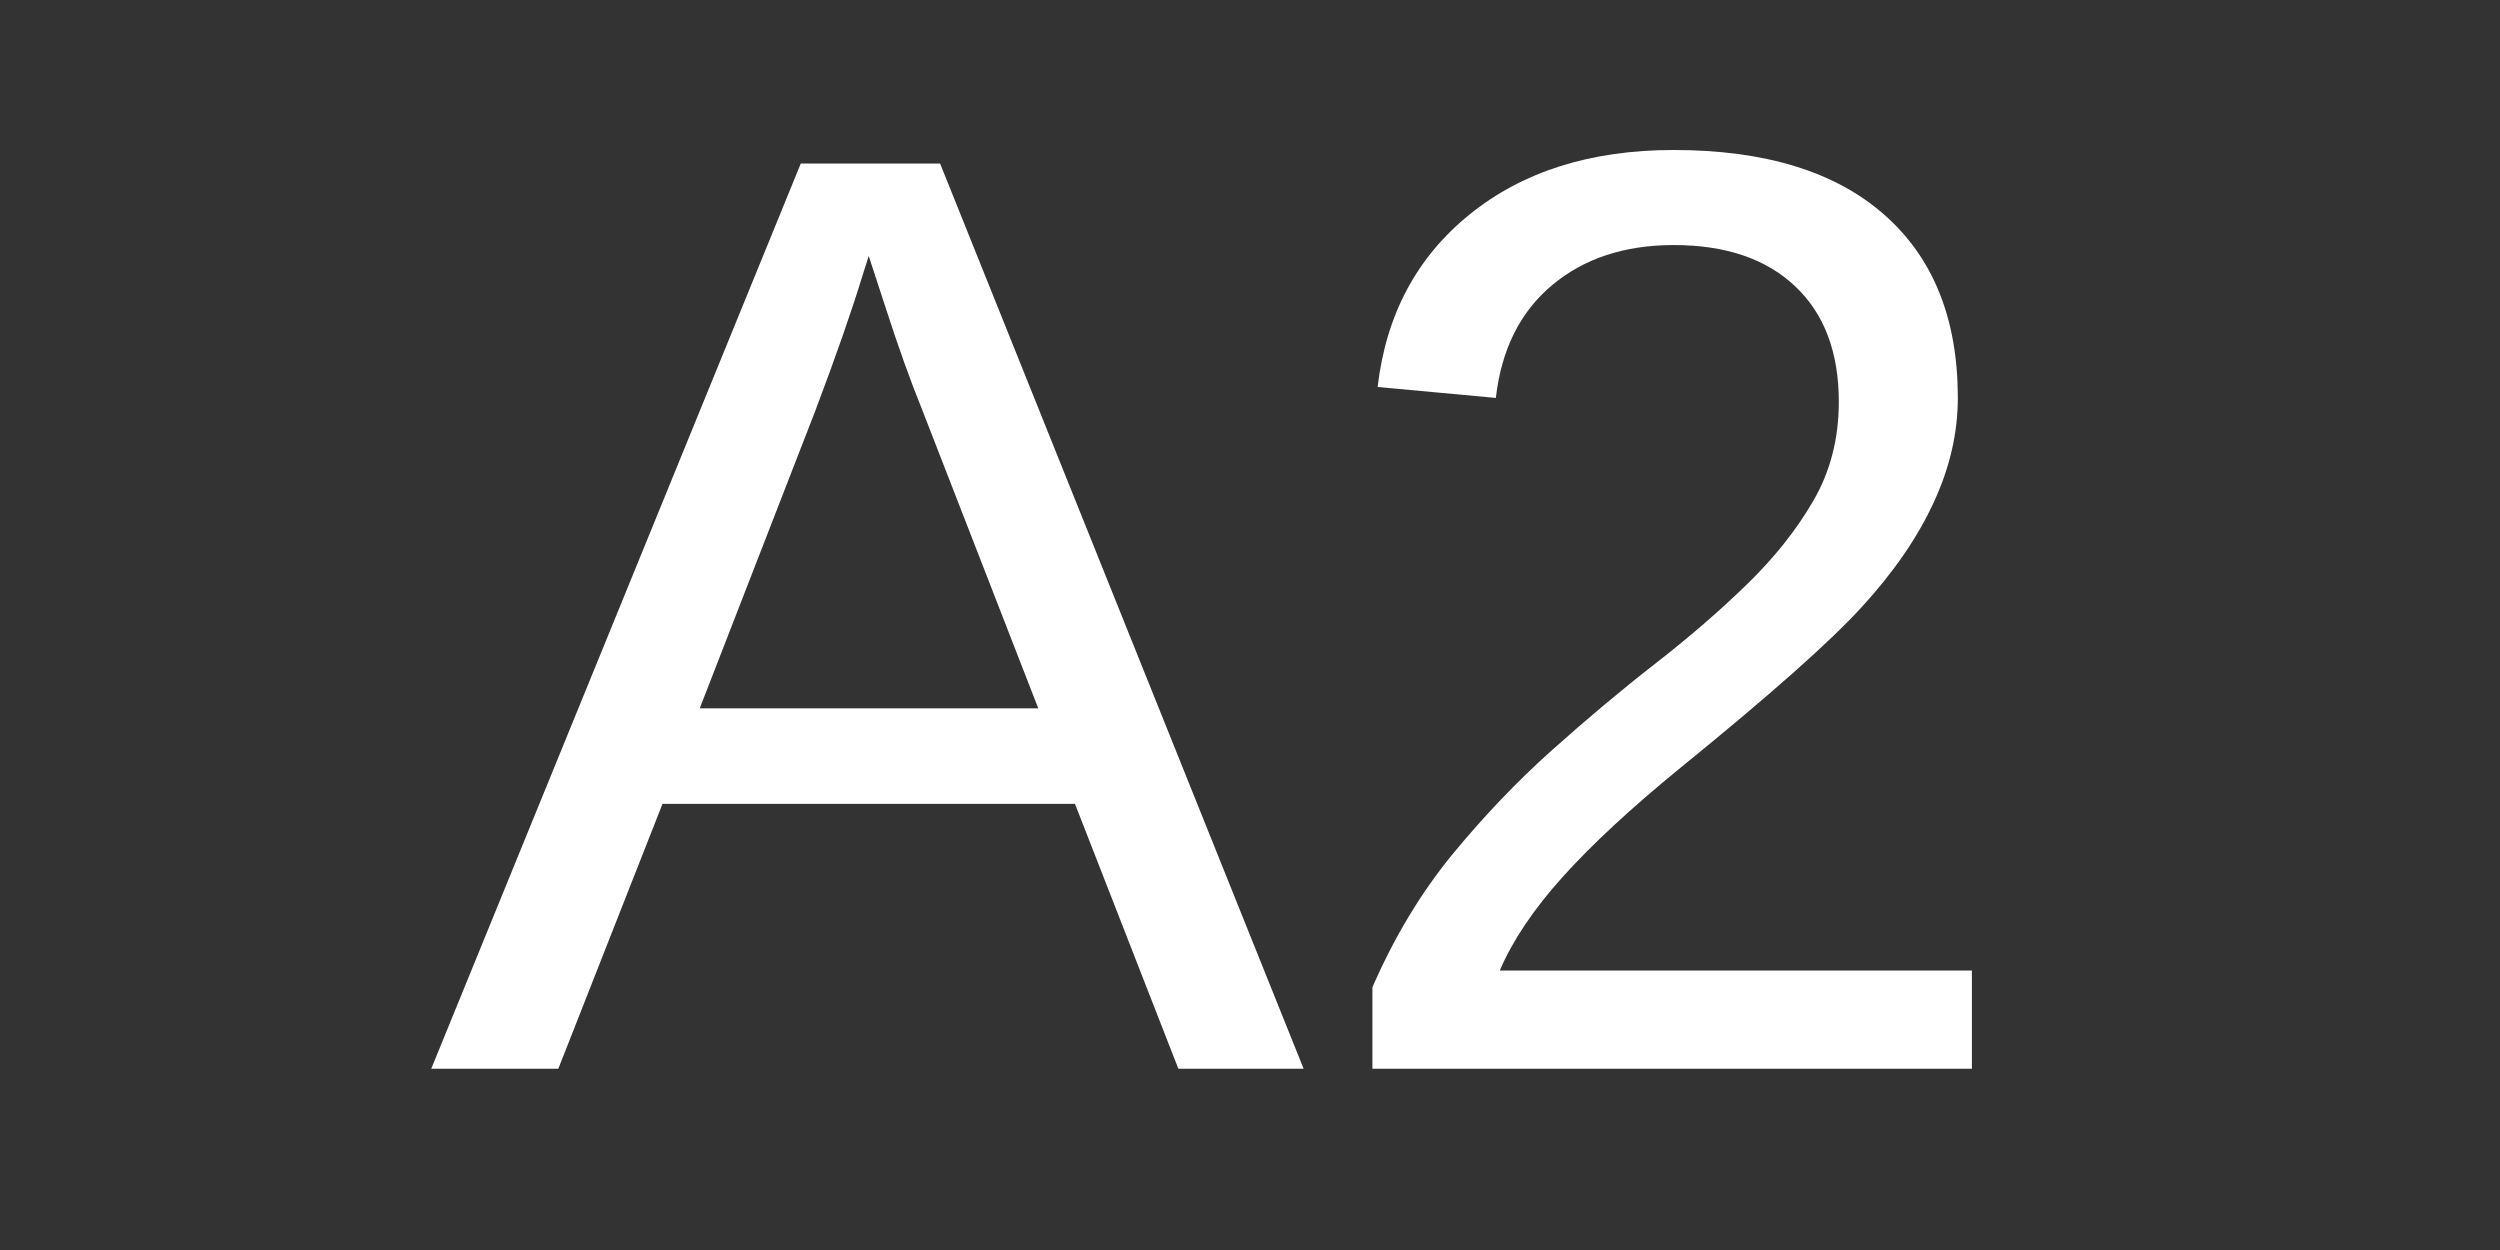
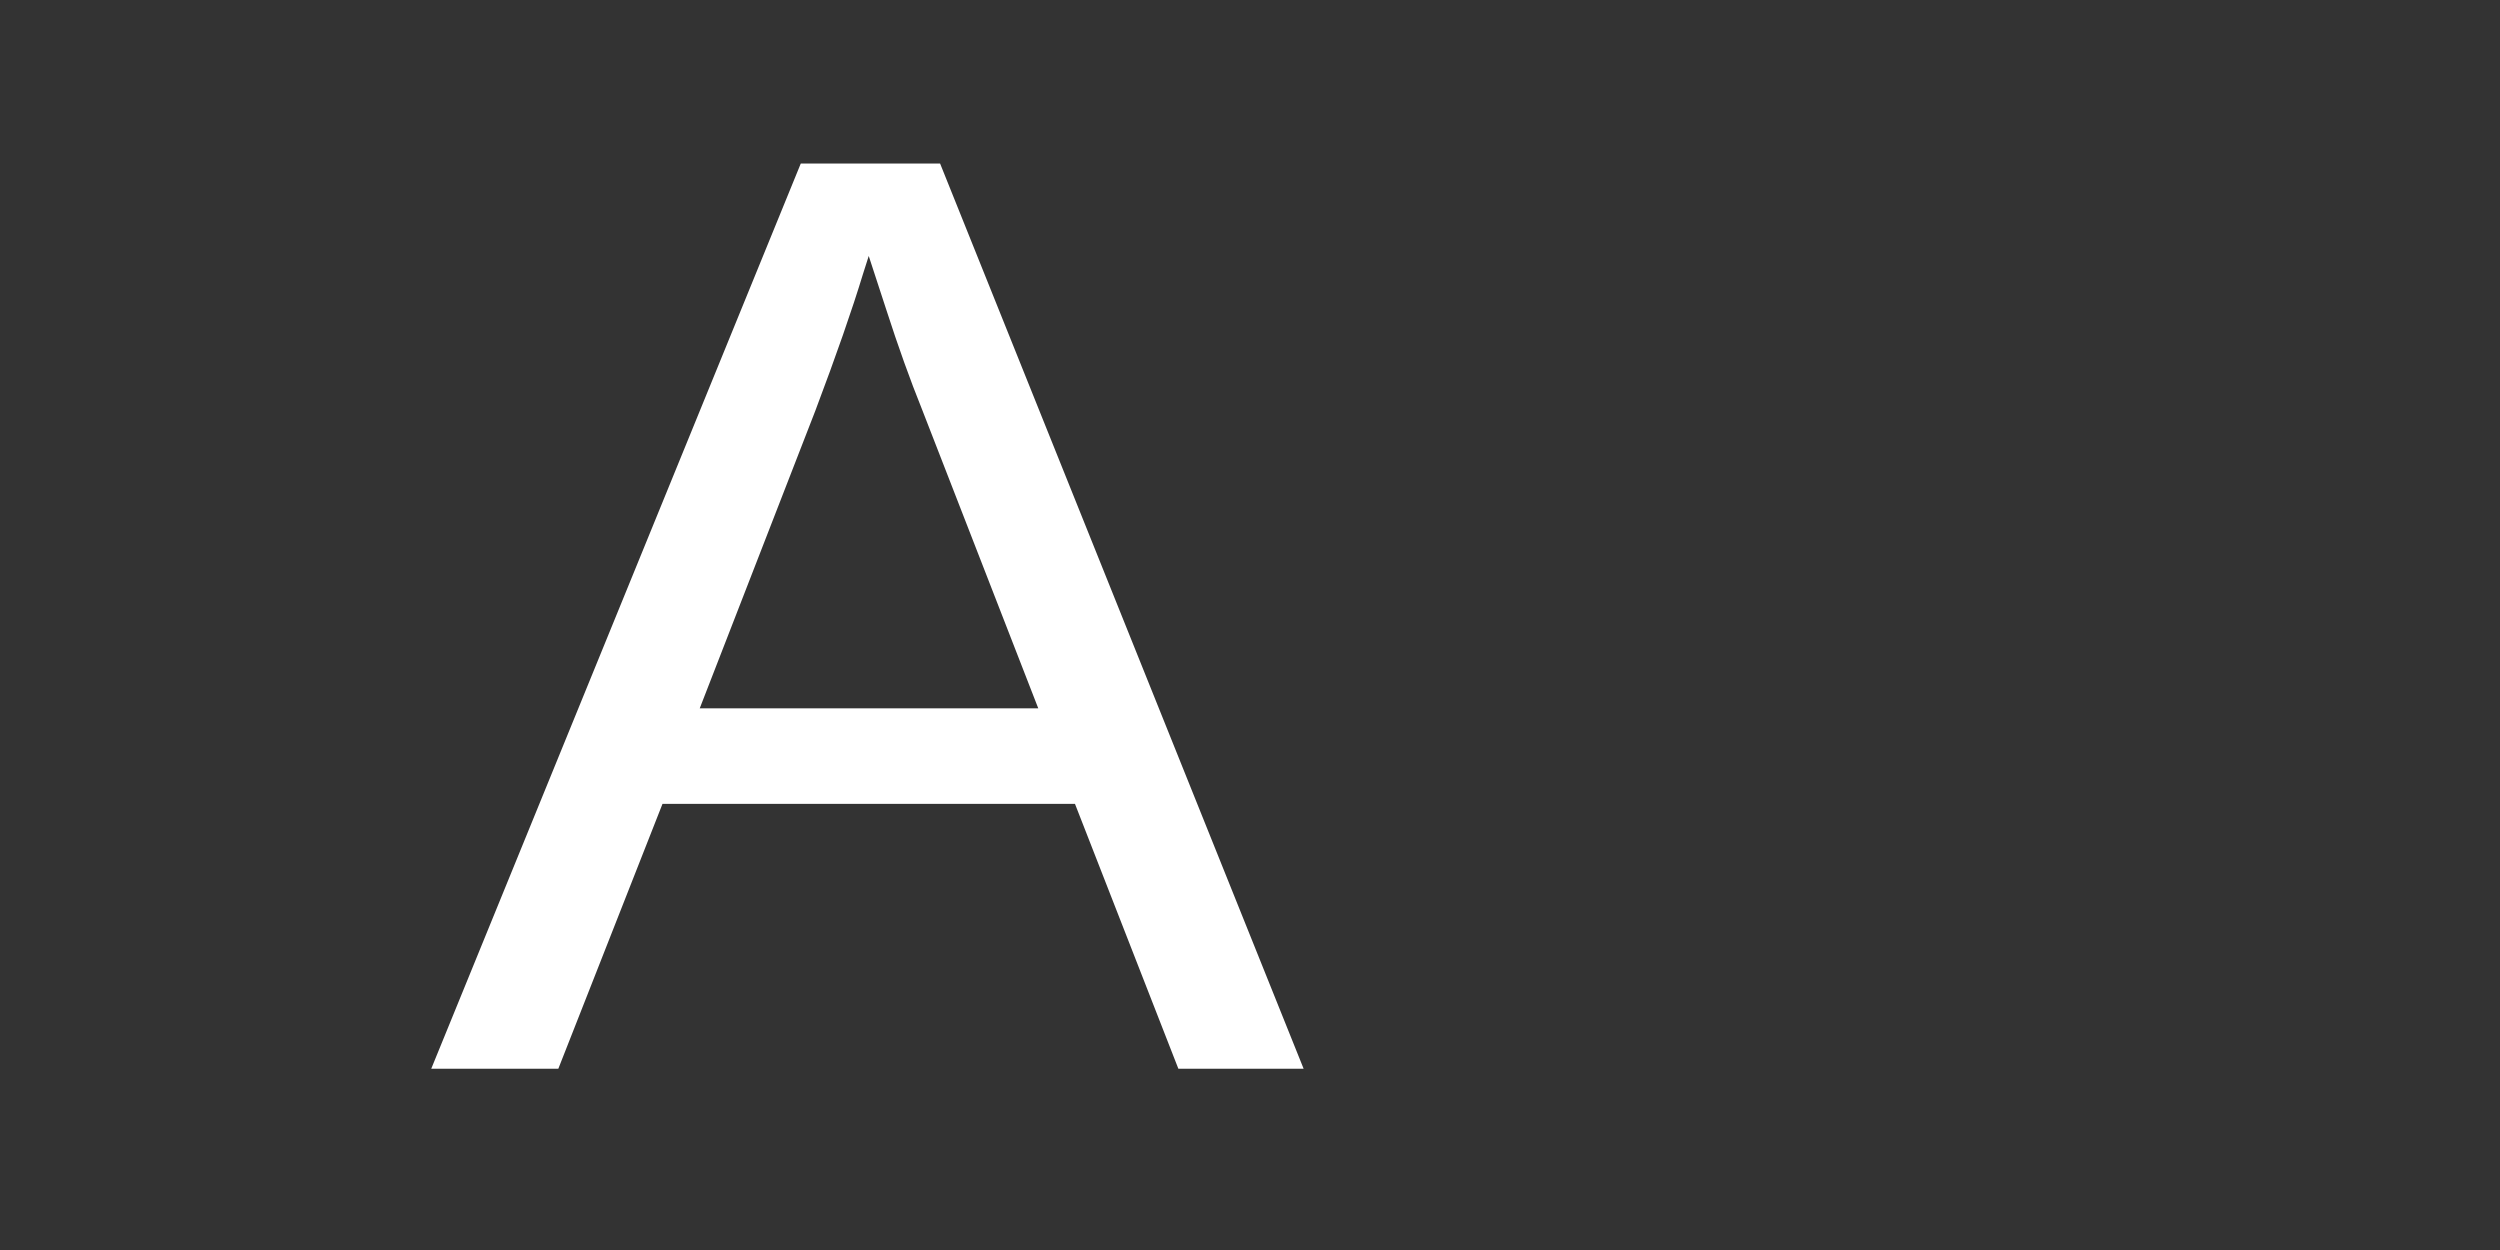
<svg xmlns="http://www.w3.org/2000/svg" width="200" zoomAndPan="magnify" viewBox="0 0 150 75" height="100" preserveAspectRatio="xMidYMid meet" version="1.0">
  <rect x="0" y="0" width="150" height="75" fill="#333333" stroke="none" />
  <defs>
    <g />
  </defs>
  <g fill="#ffffff" fill-opacity="1">
    <g transform="translate(25.718, 64.125)">
      <g>
        <path d="M 44.984 0 L 38.781 -15.891 L 14.031 -15.891 L 7.781 0 L 0.156 0 L 22.328 -54.312 L 30.688 -54.312 L 52.5 0 Z M 26.406 -48.766 L 26.062 -47.688 C 25.414 -45.551 24.461 -42.816 23.203 -39.484 L 16.266 -21.625 L 36.578 -21.625 L 29.609 -39.547 C 28.891 -41.328 28.172 -43.332 27.453 -45.562 Z M 26.406 -48.766 " />
      </g>
    </g>
  </g>
  <g fill="#ffffff" fill-opacity="1">
    <g transform="translate(78.376, 64.125)">
      <g>
-         <path d="M 3.969 0 L 3.969 -4.891 C 5.281 -7.898 6.879 -10.555 8.766 -12.859 C 10.66 -15.16 12.645 -17.238 14.719 -19.094 C 16.801 -20.957 18.863 -22.688 20.906 -24.281 C 22.957 -25.875 24.801 -27.469 26.438 -29.062 C 28.082 -30.656 29.41 -32.328 30.422 -34.078 C 31.441 -35.828 31.953 -37.805 31.953 -40.016 C 31.953 -42.992 31.078 -45.305 29.328 -46.953 C 27.586 -48.598 25.16 -49.422 22.047 -49.422 C 19.098 -49.422 16.664 -48.617 14.75 -47.016 C 12.832 -45.41 11.707 -43.156 11.375 -40.25 L 4.281 -40.906 C 4.789 -45.25 6.633 -48.703 9.812 -51.266 C 12.988 -53.836 17.066 -55.125 22.047 -55.125 C 27.523 -55.125 31.734 -53.832 34.672 -51.25 C 37.617 -48.664 39.094 -45 39.094 -40.25 C 39.094 -38.145 38.609 -36.051 37.641 -33.969 C 36.68 -31.883 35.25 -29.801 33.344 -27.719 C 31.445 -25.633 27.812 -22.41 22.438 -18.047 C 19.477 -15.629 17.125 -13.445 15.375 -11.5 C 13.633 -9.562 12.379 -7.691 11.609 -5.891 L 39.938 -5.891 L 39.938 0 Z M 3.969 0 " />
-       </g>
+         </g>
    </g>
  </g>
</svg>